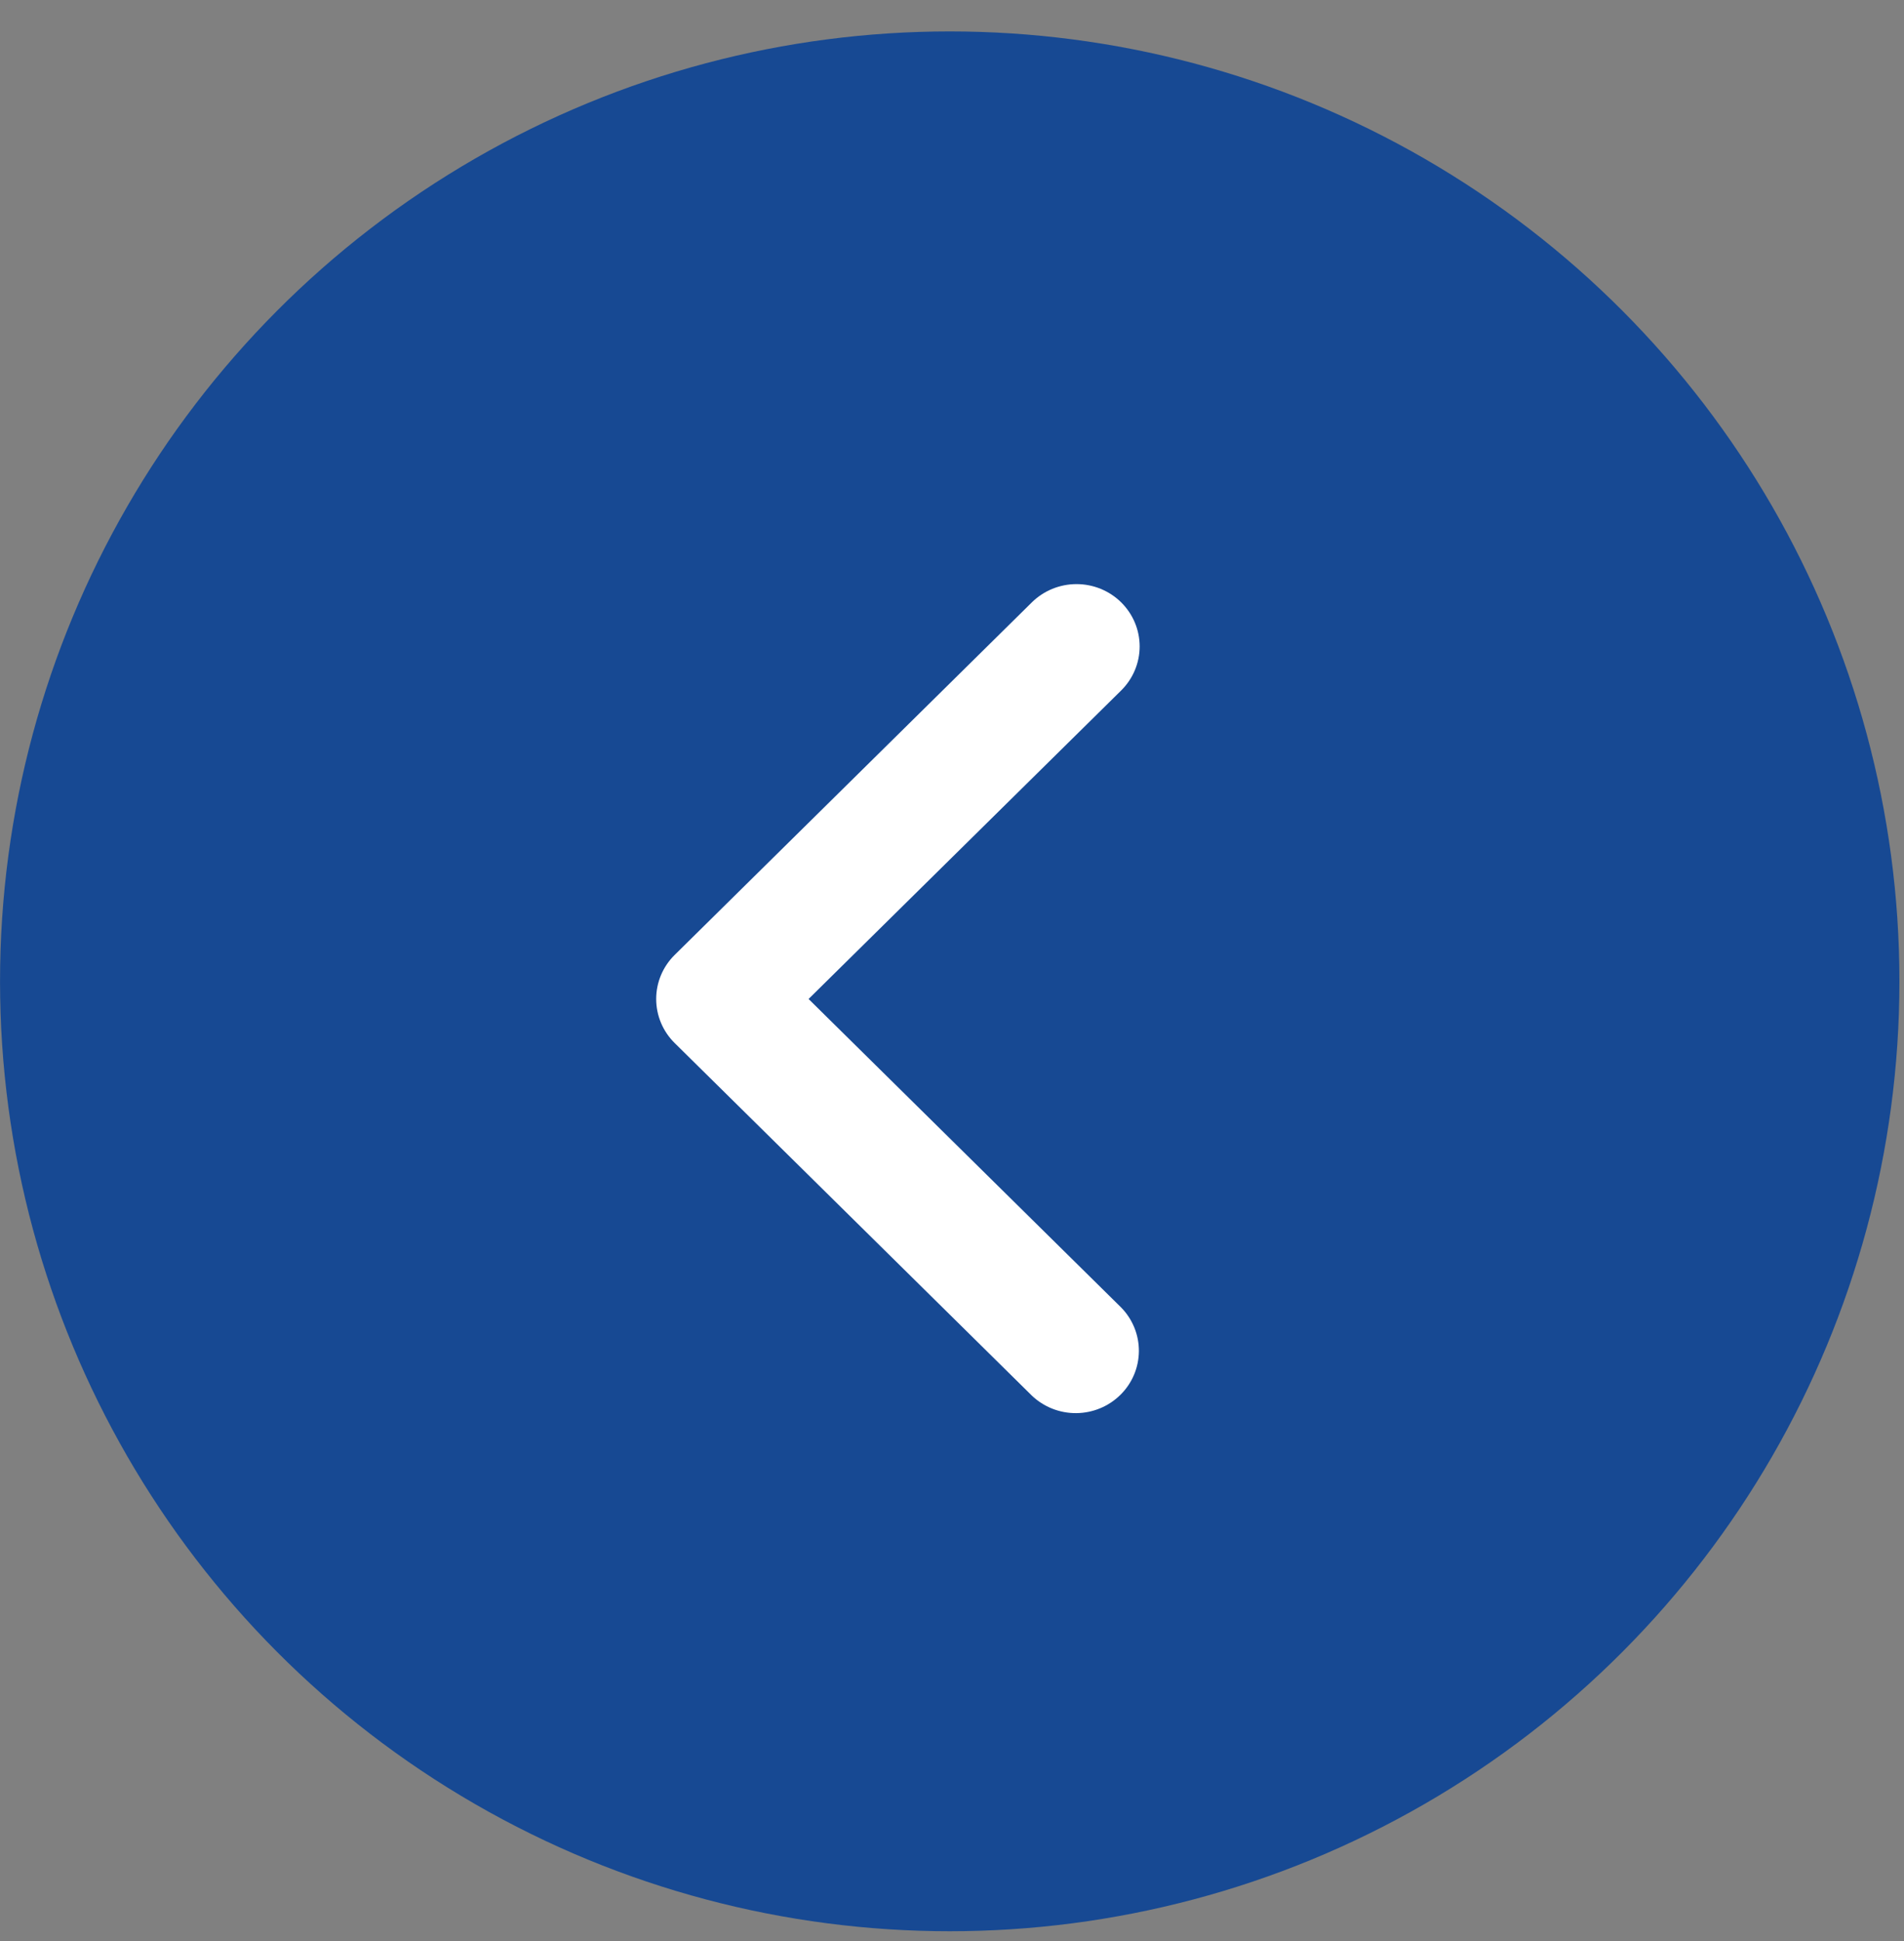
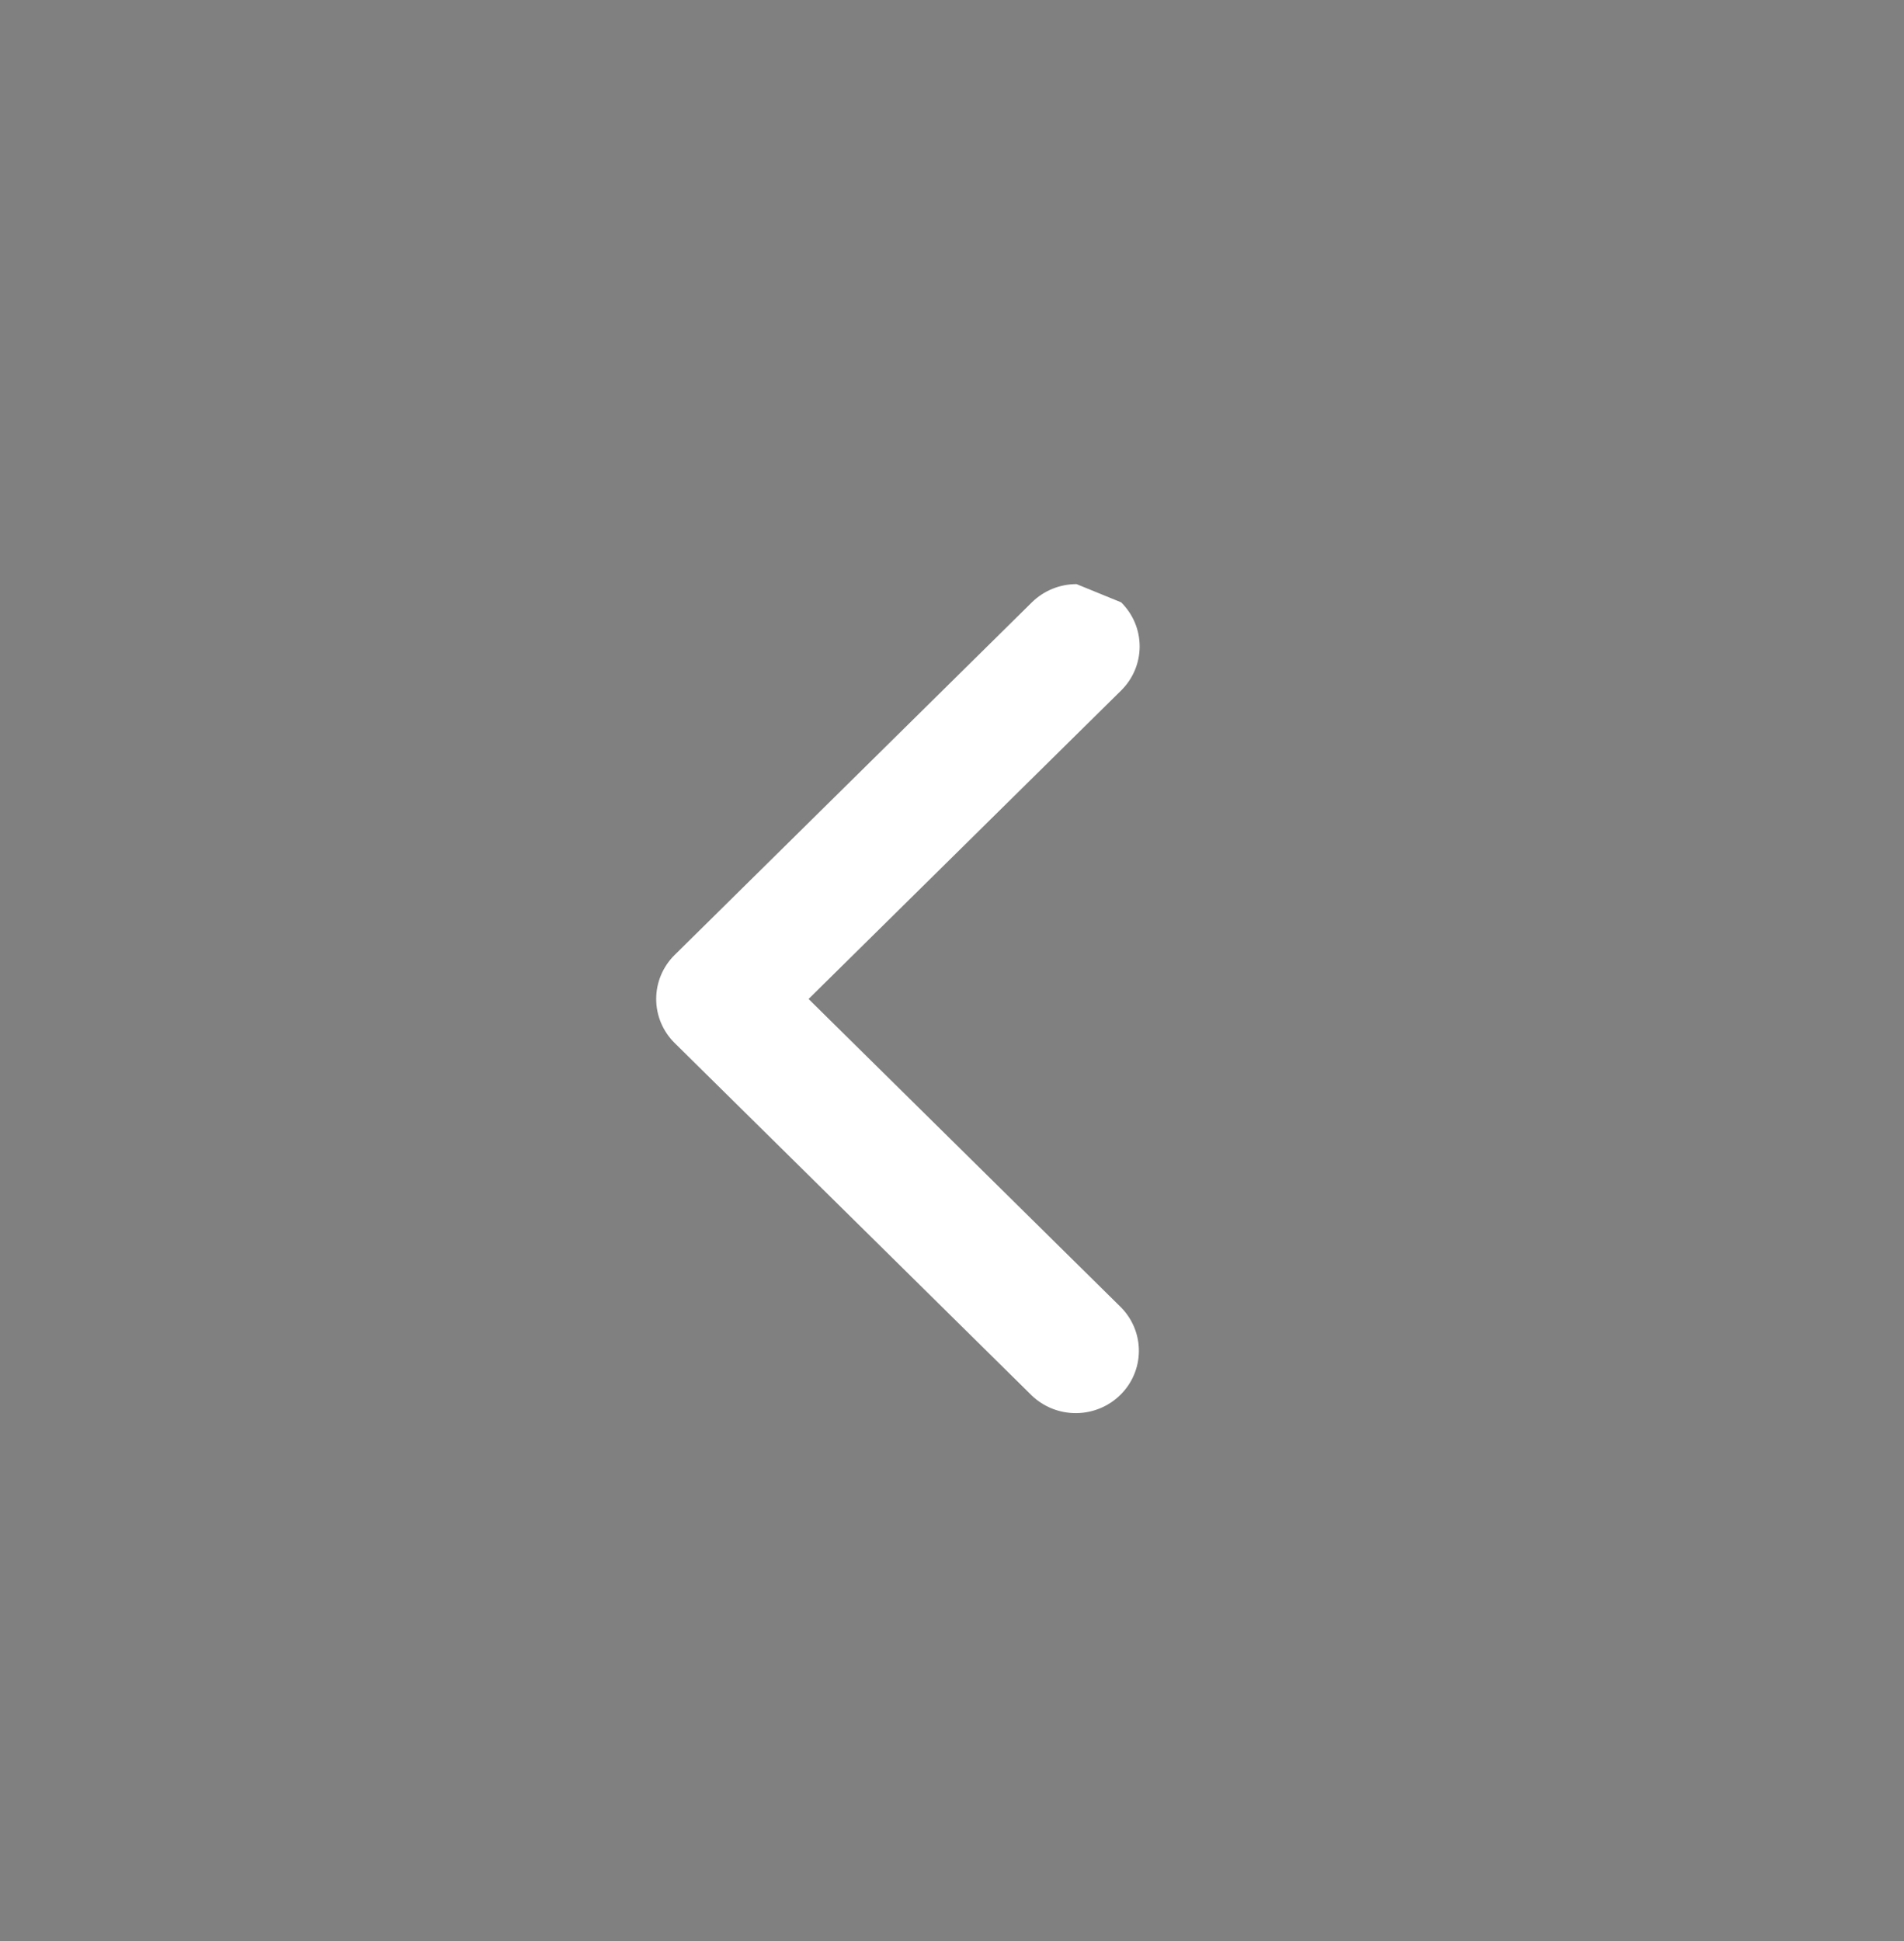
<svg xmlns="http://www.w3.org/2000/svg" width="52" height="53" viewBox="0 0 52 53" fill="none">
  <rect x="0" y="0" width="52" height="53" fill="#808080" stroke="none" />
-   <circle cx="25.938" cy="26.795" r="25.937" transform="rotate(180 25.938 26.795)" fill="#174993" />
-   <path d="M30.62 16.447C30.943 16.766 31.125 17.199 31.125 17.65C31.125 18.101 30.943 18.534 30.62 18.853L22.083 27.277L30.62 35.701C30.934 36.022 31.108 36.452 31.104 36.898C31.1 37.344 30.919 37.771 30.599 38.086C30.279 38.402 29.847 38.581 29.395 38.585C28.942 38.589 28.507 38.417 28.181 38.107L18.426 28.48C18.102 28.161 17.921 27.728 17.921 27.277C17.921 26.826 18.102 26.393 18.426 26.074L28.181 16.447C28.505 16.128 28.944 15.949 29.401 15.949C29.858 15.949 30.297 16.128 30.62 16.447Z" fill="white" />
+   <path d="M30.62 16.447C30.943 16.766 31.125 17.199 31.125 17.65C31.125 18.101 30.943 18.534 30.62 18.853L22.083 27.277L30.62 35.701C30.934 36.022 31.108 36.452 31.104 36.898C31.1 37.344 30.919 37.771 30.599 38.086C30.279 38.402 29.847 38.581 29.395 38.585C28.942 38.589 28.507 38.417 28.181 38.107L18.426 28.48C18.102 28.161 17.921 27.728 17.921 27.277C17.921 26.826 18.102 26.393 18.426 26.074L28.181 16.447C28.505 16.128 28.944 15.949 29.401 15.949Z" fill="white" />
</svg>